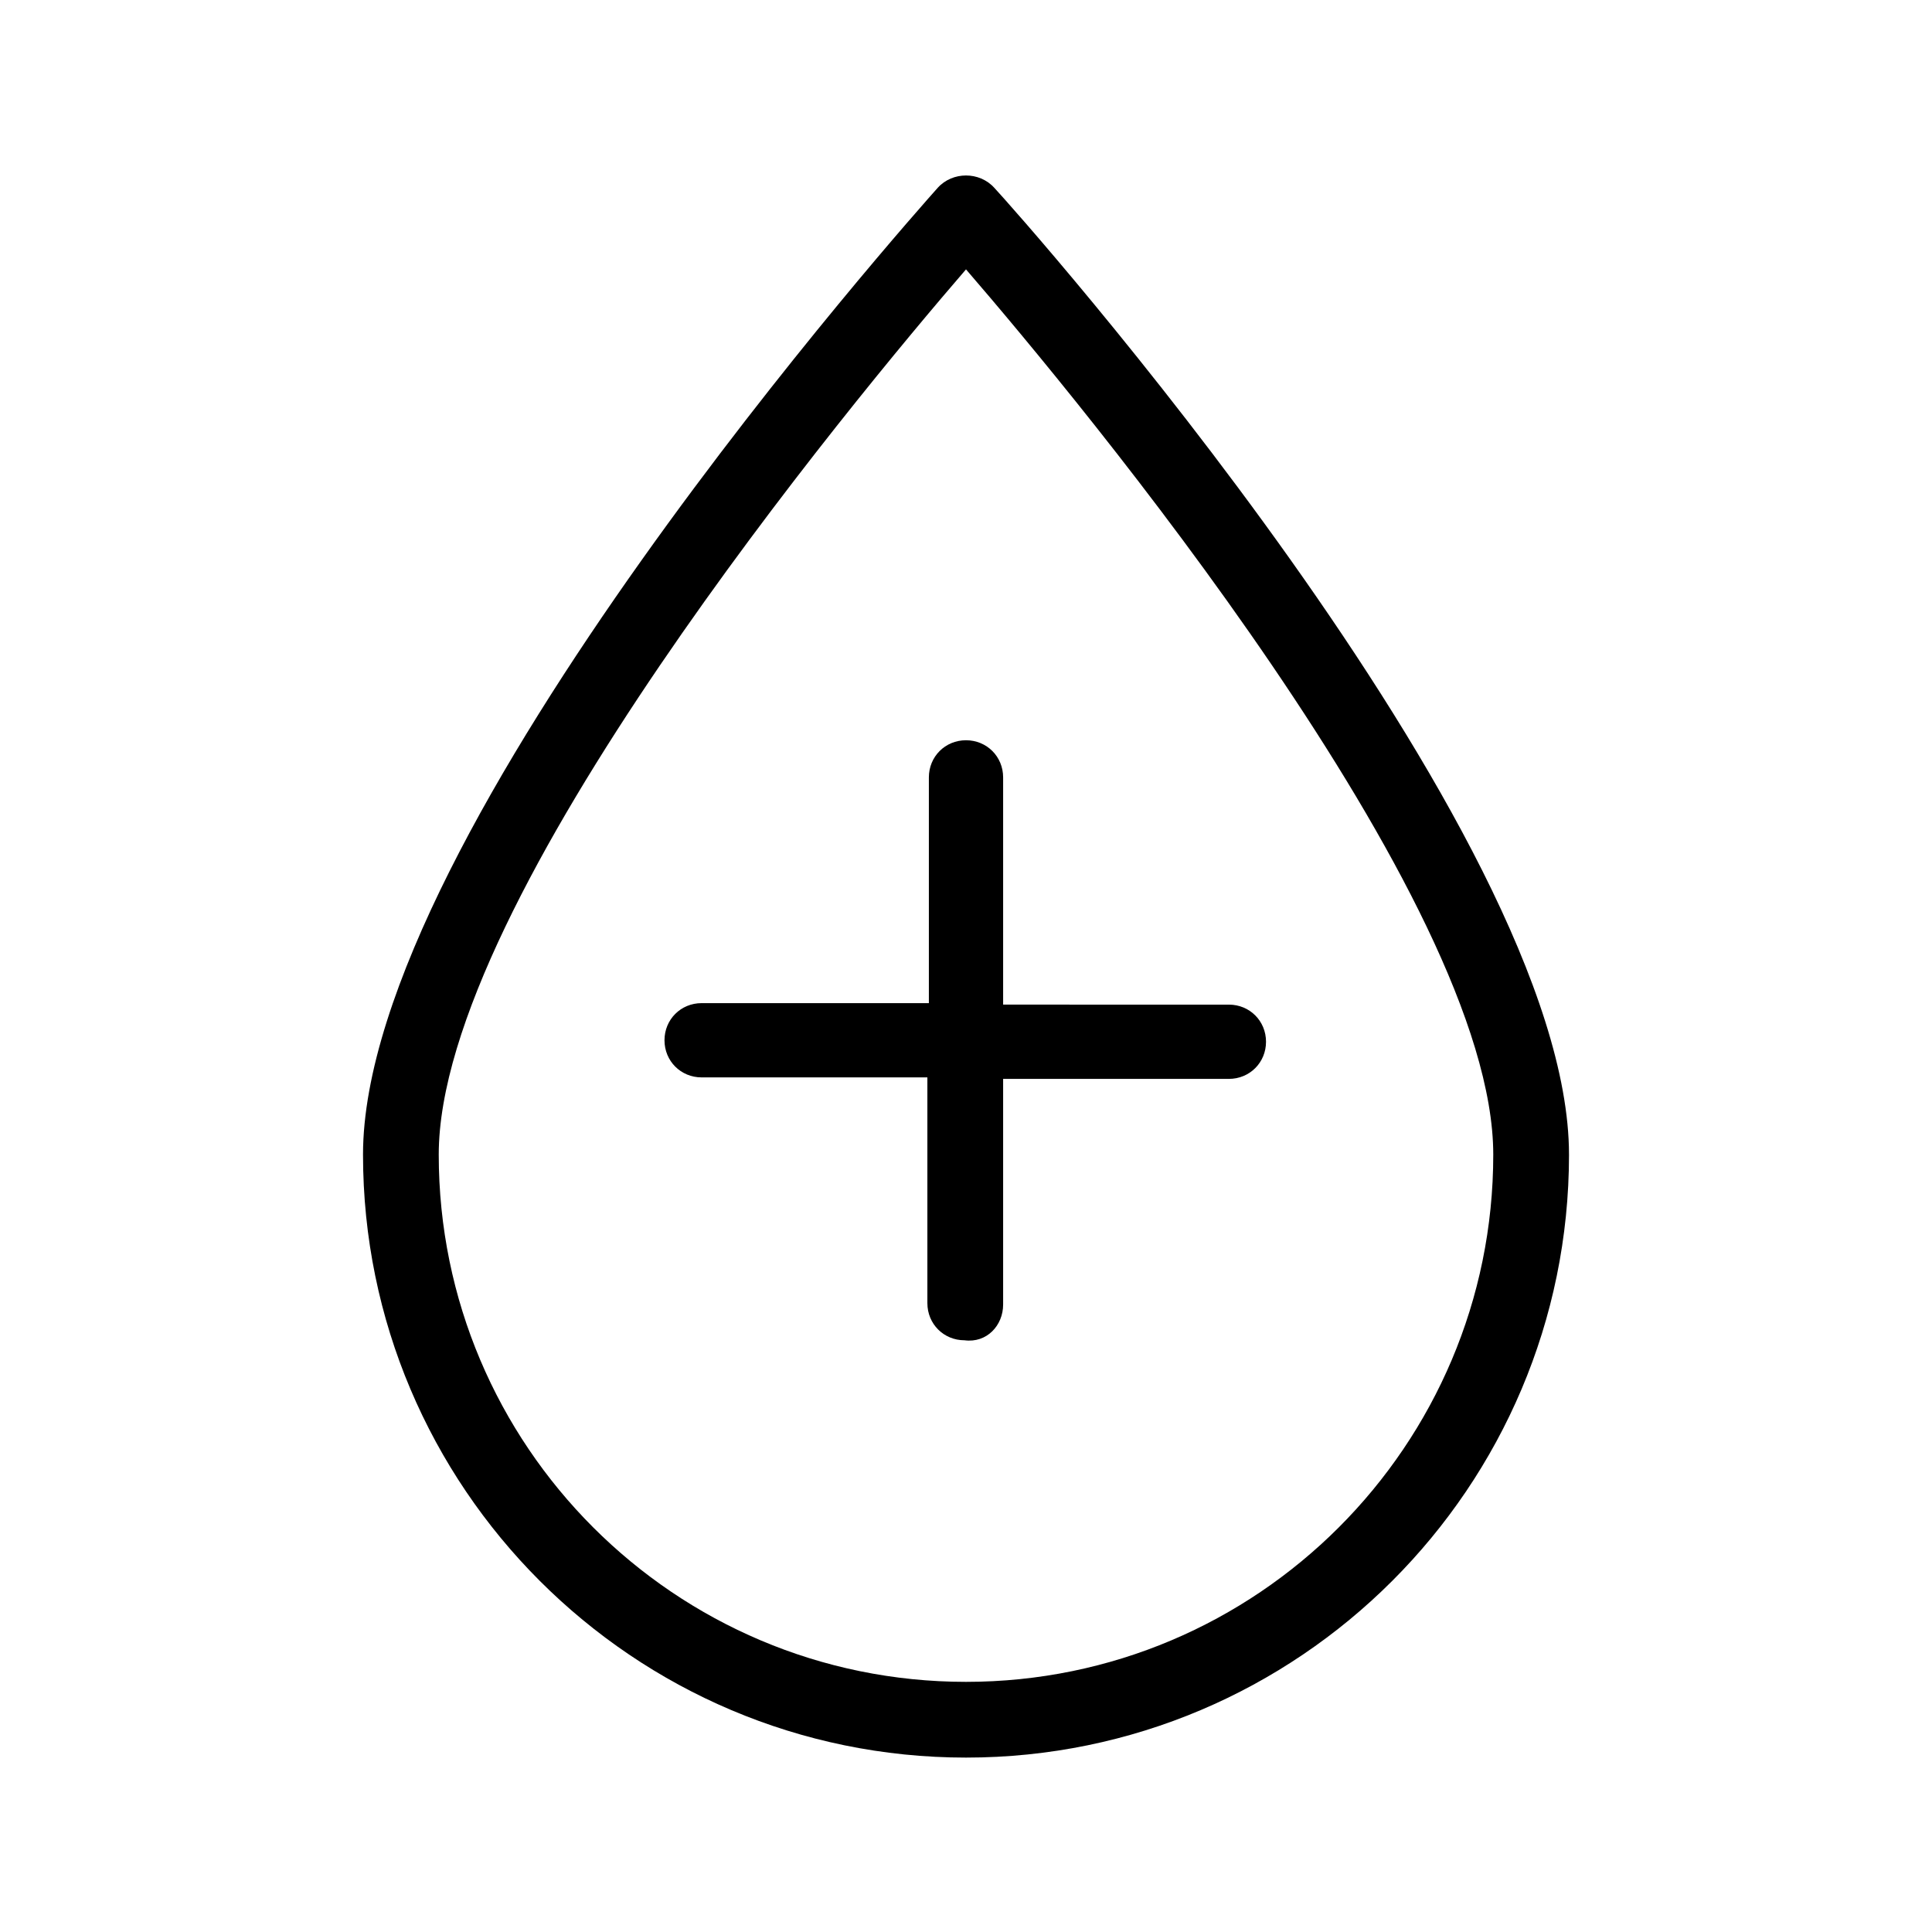
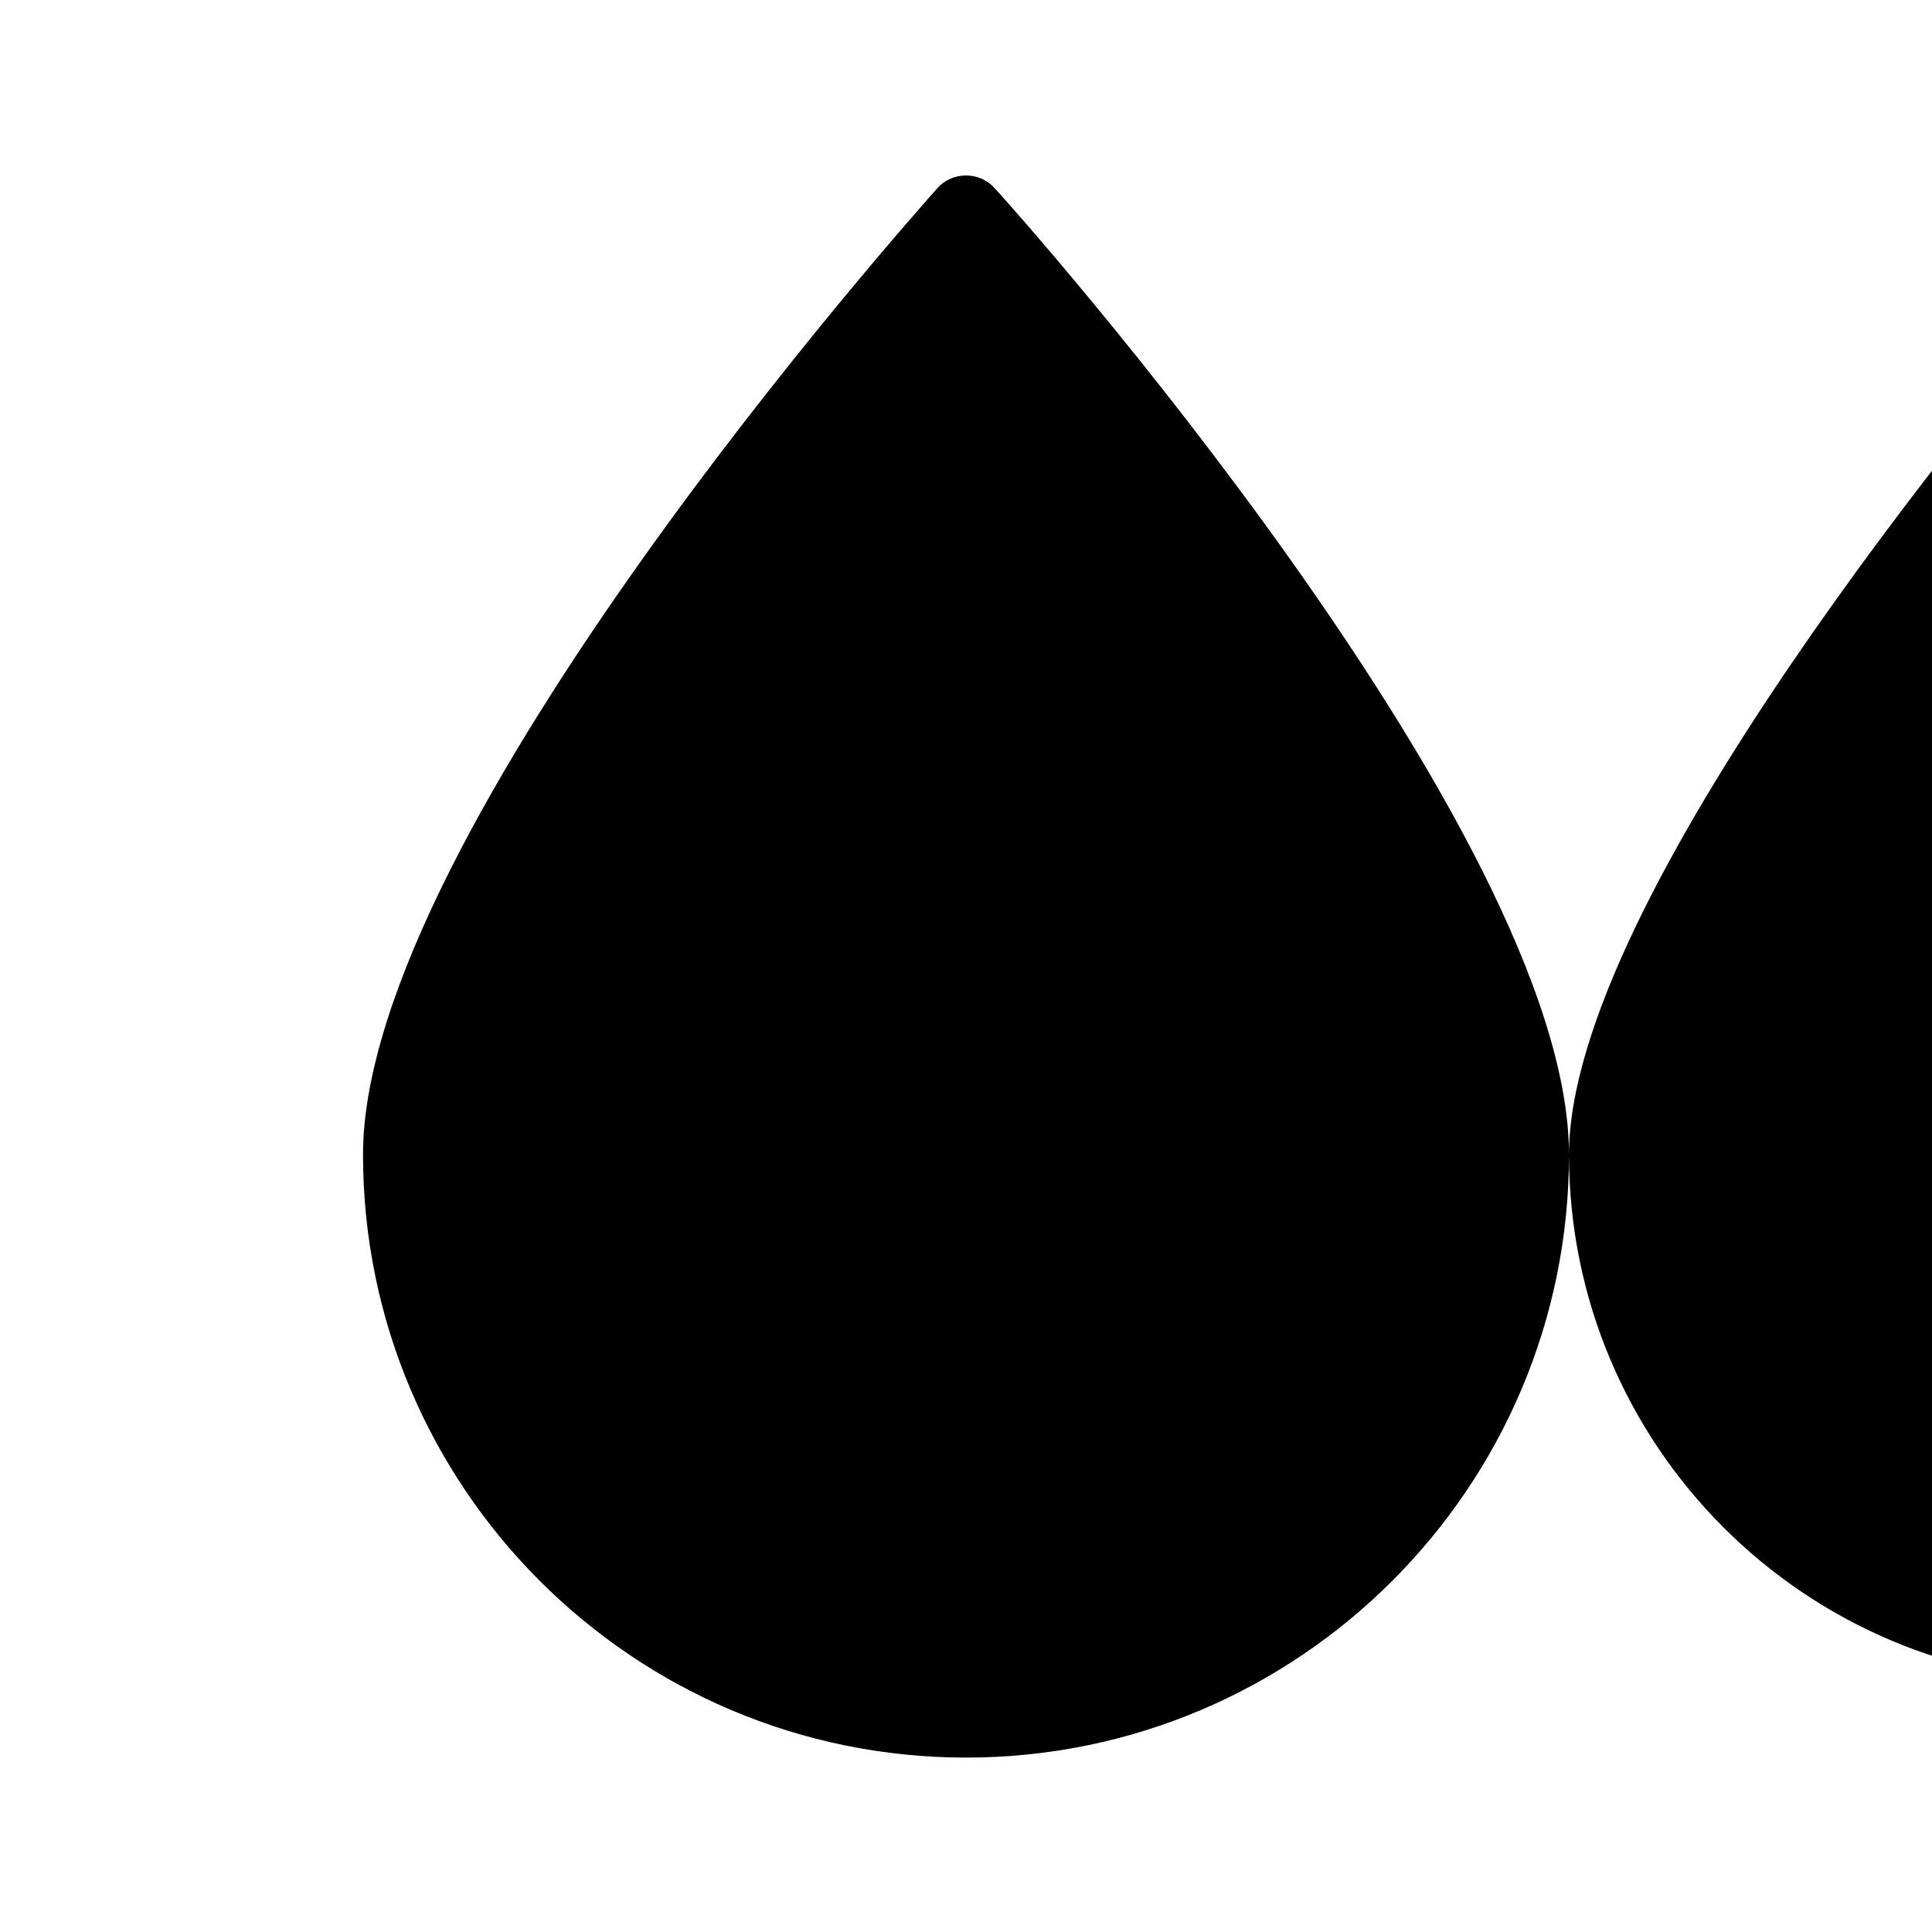
<svg xmlns="http://www.w3.org/2000/svg" fill="#000000" width="800px" height="800px" version="1.1" viewBox="144 144 512 512">
  <g>
-     <path d="m559.8 449.98c0-85.41-146.03-249.54-152.32-256.23-3.938-4.328-11.02-4.328-14.957 0-6.297 7.086-152.32 170.82-152.32 256.23 0 88.168 71.637 159.8 159.8 159.8 88.168 0.004 159.8-71.633 159.8-159.8zm-299.53 0c0-67.699 109.82-199.95 139.73-234.59 29.914 34.637 139.73 166.89 139.73 234.59 0 77.145-62.582 139.73-139.73 139.73-77.145 0.004-139.73-62.578-139.73-139.73z" />
-     <path d="m409.84 489.74v-59.824h59.828c5.512 0 9.84-4.328 9.84-9.84s-4.328-9.84-9.84-9.84l-59.828-0.004v-60.219c0-5.512-4.328-9.84-9.84-9.84s-9.84 4.328-9.84 9.84v59.828h-60.223c-5.512 0-9.84 4.328-9.84 9.84 0 5.512 4.328 9.84 9.84 9.84h59.828v59.828c0 5.512 4.328 9.84 9.84 9.84 5.902 0.785 10.234-3.938 10.234-9.449z" />
+     <path d="m559.8 449.98c0-85.41-146.03-249.54-152.32-256.23-3.938-4.328-11.02-4.328-14.957 0-6.297 7.086-152.32 170.82-152.32 256.23 0 88.168 71.637 159.8 159.8 159.8 88.168 0.004 159.8-71.633 159.8-159.8zc0-67.699 109.82-199.95 139.73-234.59 29.914 34.637 139.73 166.89 139.73 234.59 0 77.145-62.582 139.73-139.73 139.73-77.145 0.004-139.73-62.578-139.73-139.73z" />
  </g>
</svg>